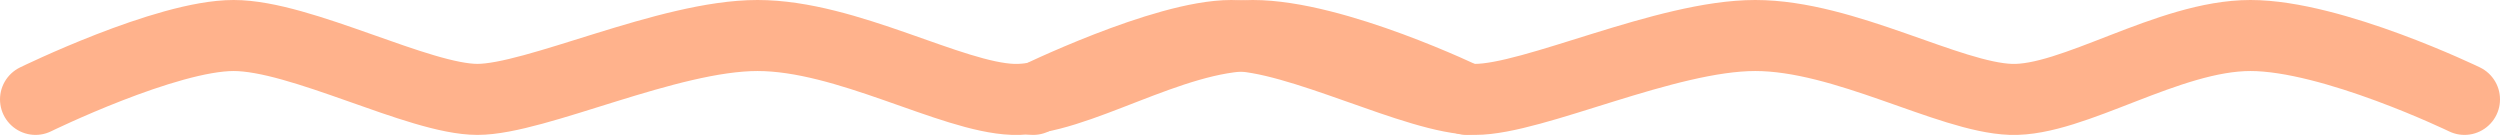
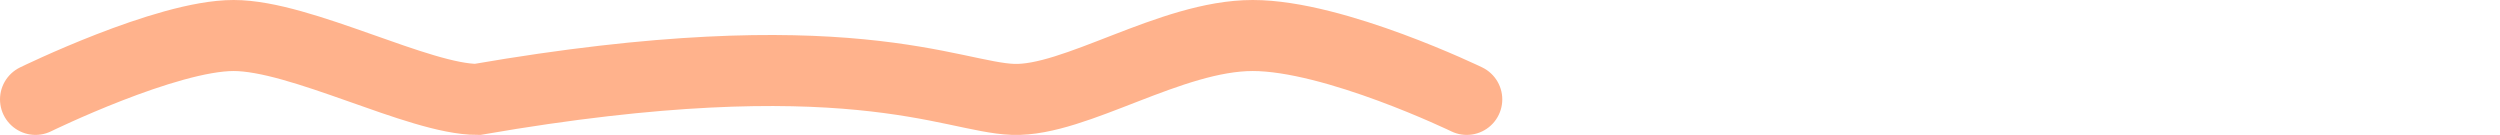
<svg xmlns="http://www.w3.org/2000/svg" width="352" height="19" viewBox="0 0 352 19" fill="none">
-   <path d="M5 13.993C5 13.993 23.389 5 32.889 5C42.389 5 59.006 13.993 67.222 13.993C75.438 13.993 94.079 5 106.66 5C119.241 5 133.916 13.693 142.646 13.993C151.375 14.293 164.829 5 176.383 5C187.936 5 206.521 13.993 206.521 13.993" stroke="#FFB28C" stroke-width="10" stroke-linecap="round" />
-   <path d="M145.48 13.993C145.48 13.993 163.87 5 173.37 5C182.869 5 199.486 13.993 207.702 13.993C215.918 13.993 234.56 5 247.141 5C259.721 5 274.397 13.693 283.126 13.993C291.856 14.293 305.309 5 316.863 5C328.417 5 347.001 13.993 347.001 13.993" stroke="#FFB28C" stroke-width="10" stroke-linecap="round" />
+   <path d="M5 13.993C5 13.993 23.389 5 32.889 5C42.389 5 59.006 13.993 67.222 13.993C119.241 5 133.916 13.693 142.646 13.993C151.375 14.293 164.829 5 176.383 5C187.936 5 206.521 13.993 206.521 13.993" stroke="#FFB28C" stroke-width="10" stroke-linecap="round" />
</svg>